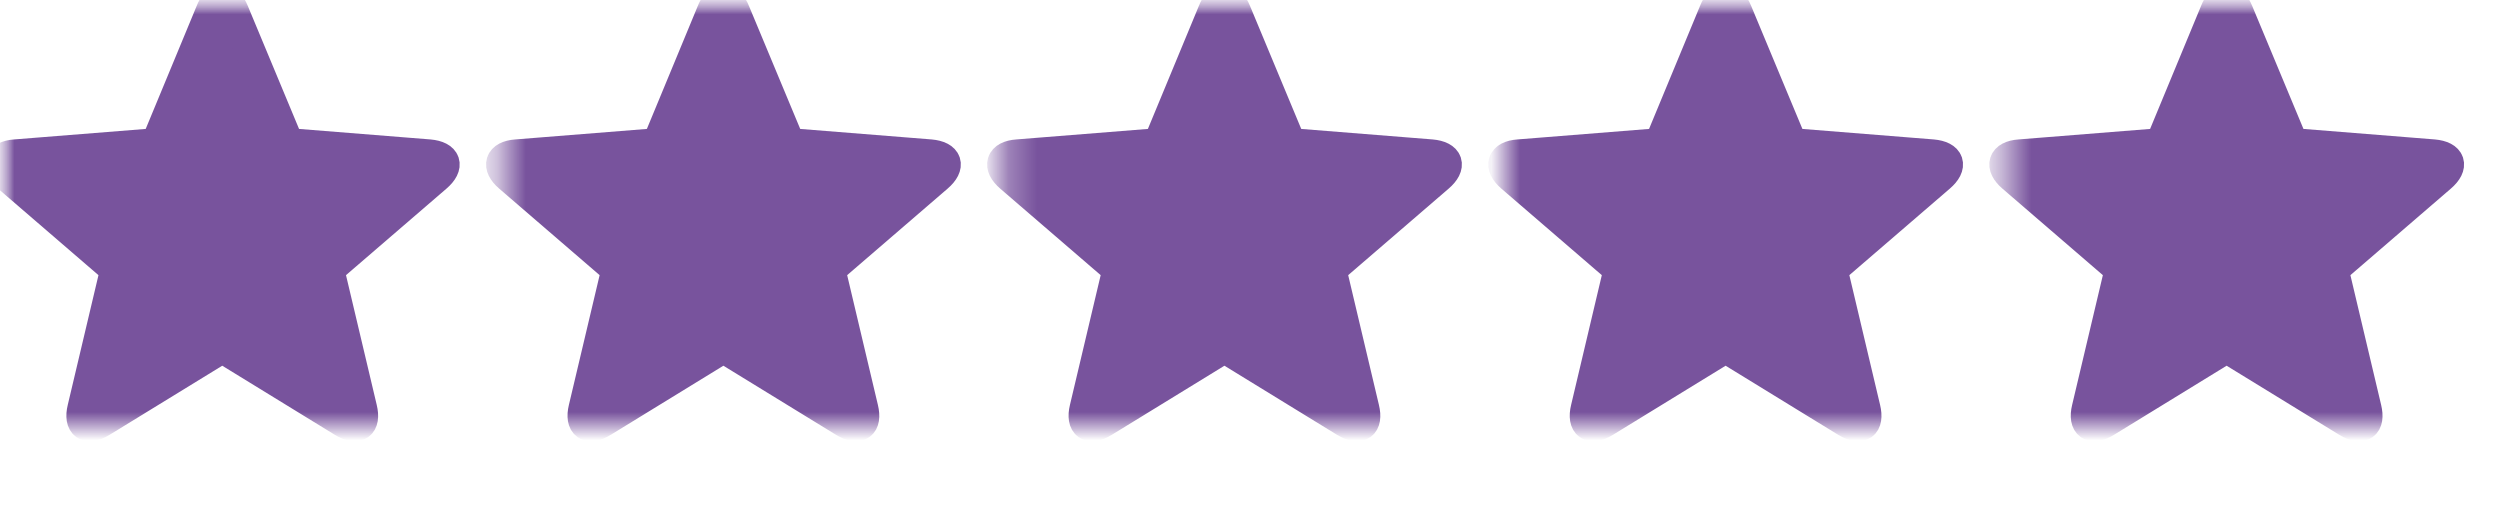
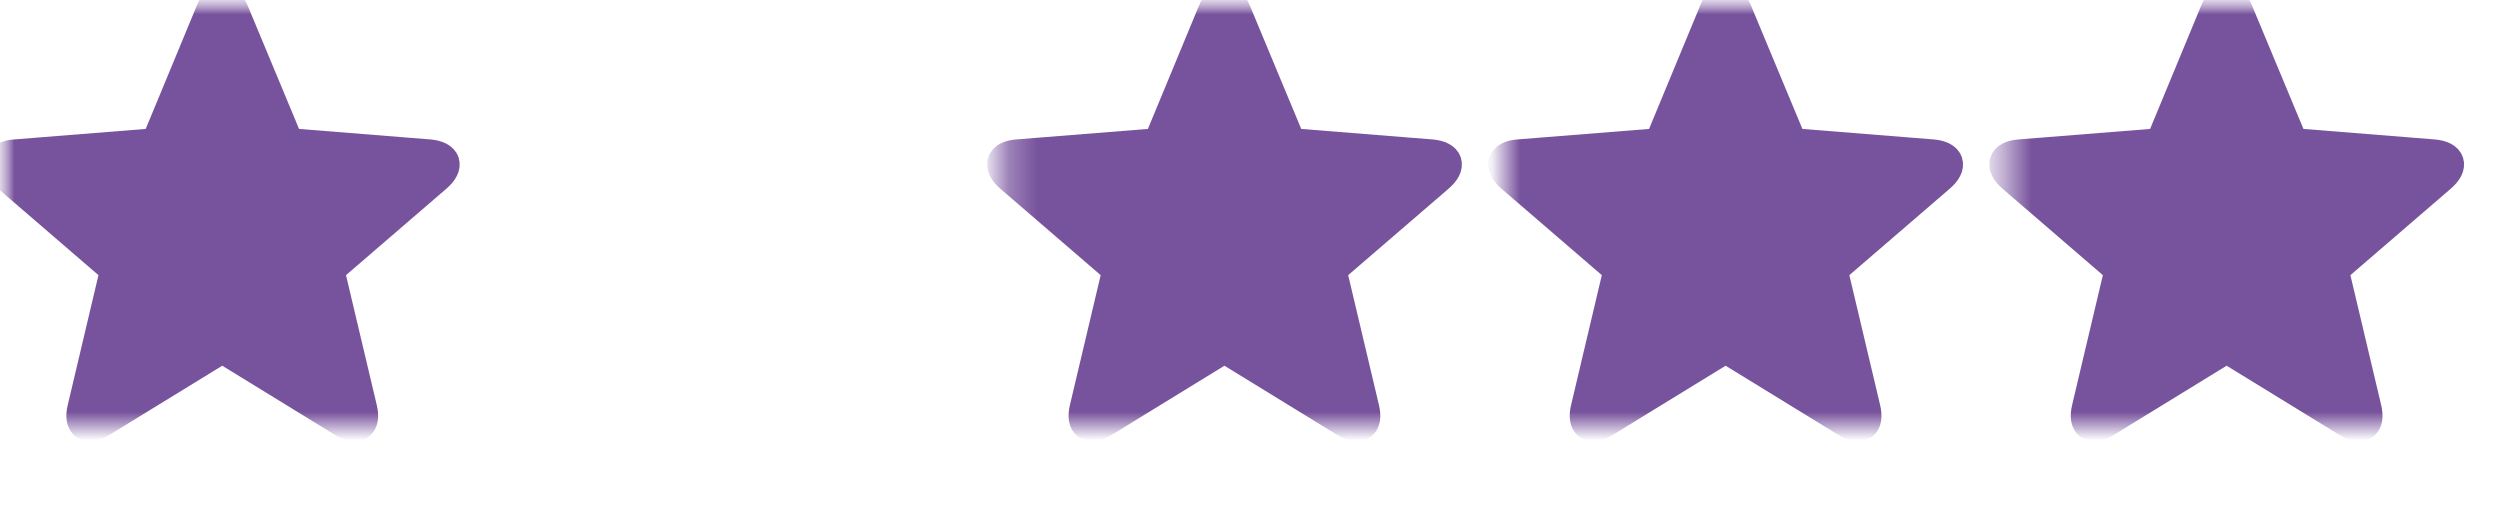
<svg xmlns="http://www.w3.org/2000/svg" width="88" height="18" viewBox="0 0 88 18" fill="none">
  <g clip-path="url(#clip0_21354_1928)">
    <mask id="mask0_21354_1928" style="mask-type:luminance" maskUnits="userSpaceOnUse" x="0" y="0" width="88" height="18">
      <path d="M88 0H0V18H88V0Z" fill="white" />
    </mask>
    <g mask="url(#mask0_21354_1928)">
      <mask id="mask1_21354_1928" style="mask-type:luminance" maskUnits="userSpaceOnUse" x="0" y="0" width="87" height="15">
        <path d="M86.2 0H0V14.998H86.2V0Z" fill="white" />
      </mask>
      <g mask="url(#mask1_21354_1928)">
        <path d="M3.58 14.848C3.066 15.169 2.766 14.955 2.906 14.377L4.062 9.492L0.281 6.235C-0.169 5.849 -0.062 5.485 0.538 5.442L5.498 5.046L7.416 0.418C7.63 -0.139 8.005 -0.139 8.23 0.418L10.158 5.046L15.108 5.442C15.707 5.496 15.825 5.839 15.365 6.235L11.583 9.492L12.74 14.377C12.879 14.955 12.59 15.169 12.065 14.848L7.823 12.245L3.58 14.848Z" fill="#78539D" stroke="#78539D" stroke-width="1.071" />
      </g>
      <mask id="mask2_21354_1928" style="mask-type:luminance" maskUnits="userSpaceOnUse" x="17" y="0" width="87" height="15">
-         <path d="M103.841 0H17.641V14.998H103.841V0Z" fill="white" />
-       </mask>
+         </mask>
      <g mask="url(#mask2_21354_1928)">
-         <path d="M21.221 14.848C20.707 15.169 20.407 14.955 20.546 14.377L21.703 9.492L17.922 6.235C17.471 5.849 17.579 5.485 18.179 5.442L23.139 5.046L25.056 0.418C25.27 -0.139 25.645 -0.139 25.87 0.418L27.799 5.046L32.748 5.442C33.348 5.496 33.466 5.839 33.005 6.235L29.224 9.492L30.381 14.377C30.52 14.955 30.231 15.169 29.706 14.848L25.463 12.245L21.221 14.848Z" fill="#78539D" stroke="#78539D" stroke-width="1.071" />
-       </g>
+         </g>
      <mask id="mask3_21354_1928" style="mask-type:luminance" maskUnits="userSpaceOnUse" x="35" y="0" width="87" height="15">
        <path d="M121.481 0H35.281V14.998H121.481V0Z" fill="white" />
      </mask>
      <g mask="url(#mask3_21354_1928)">
        <path d="M38.858 14.848C38.343 15.169 38.044 14.955 38.183 14.377L39.34 9.492L35.558 6.235C35.108 5.849 35.215 5.485 35.815 5.442L40.775 5.046L42.693 0.418C42.907 -0.139 43.282 -0.139 43.507 0.418L45.435 5.046L50.385 5.442C50.985 5.496 51.103 5.839 50.642 6.235L46.86 9.492L48.017 14.377C48.157 14.955 47.867 15.169 47.342 14.848L43.1 12.245L38.858 14.848Z" fill="#78539D" stroke="#78539D" stroke-width="1.071" />
      </g>
      <mask id="mask4_21354_1928" style="mask-type:luminance" maskUnits="userSpaceOnUse" x="52" y="0" width="88" height="15">
        <path d="M139.118 0H52.918V14.998H139.118V0Z" fill="white" />
      </mask>
      <g mask="url(#mask4_21354_1928)">
        <path d="M56.498 14.848C55.984 15.169 55.684 14.955 55.824 14.377L56.98 9.492L53.199 6.235C52.749 5.849 52.856 5.485 53.456 5.442L58.416 5.046L60.334 0.418C60.548 -0.139 60.923 -0.139 61.148 0.418L63.076 5.046L68.025 5.442C68.625 5.496 68.743 5.839 68.283 6.235L64.501 9.492L65.658 14.377C65.797 14.955 65.508 15.169 64.983 14.848L60.741 12.245L56.498 14.848Z" fill="#78539D" stroke="#78539D" stroke-width="1.071" />
      </g>
      <mask id="mask5_21354_1928" style="mask-type:luminance" maskUnits="userSpaceOnUse" x="70" y="0" width="87" height="15">
        <path d="M156.759 0H70.559V14.998H156.759V0Z" fill="white" />
      </mask>
      <g mask="url(#mask5_21354_1928)">
        <path d="M74.135 14.848C73.621 15.169 73.321 14.955 73.46 14.377L74.617 9.492L70.836 6.235C70.386 5.849 70.493 5.485 71.093 5.442L76.053 5.046L77.97 0.418C78.185 -0.139 78.56 -0.139 78.784 0.418L80.713 5.046L85.662 5.442C86.262 5.496 86.38 5.839 85.919 6.235L82.138 9.492L83.295 14.377C83.434 14.955 83.145 15.169 82.62 14.848L78.377 12.245L74.135 14.848Z" fill="#78539D" stroke="#78539D" stroke-width="1.071" />
      </g>
    </g>
  </g>
  <defs>
    <clipPath id="clip0_21354_1928">
      <rect width="88" height="18" fill="white" />
    </clipPath>
  </defs>
</svg>